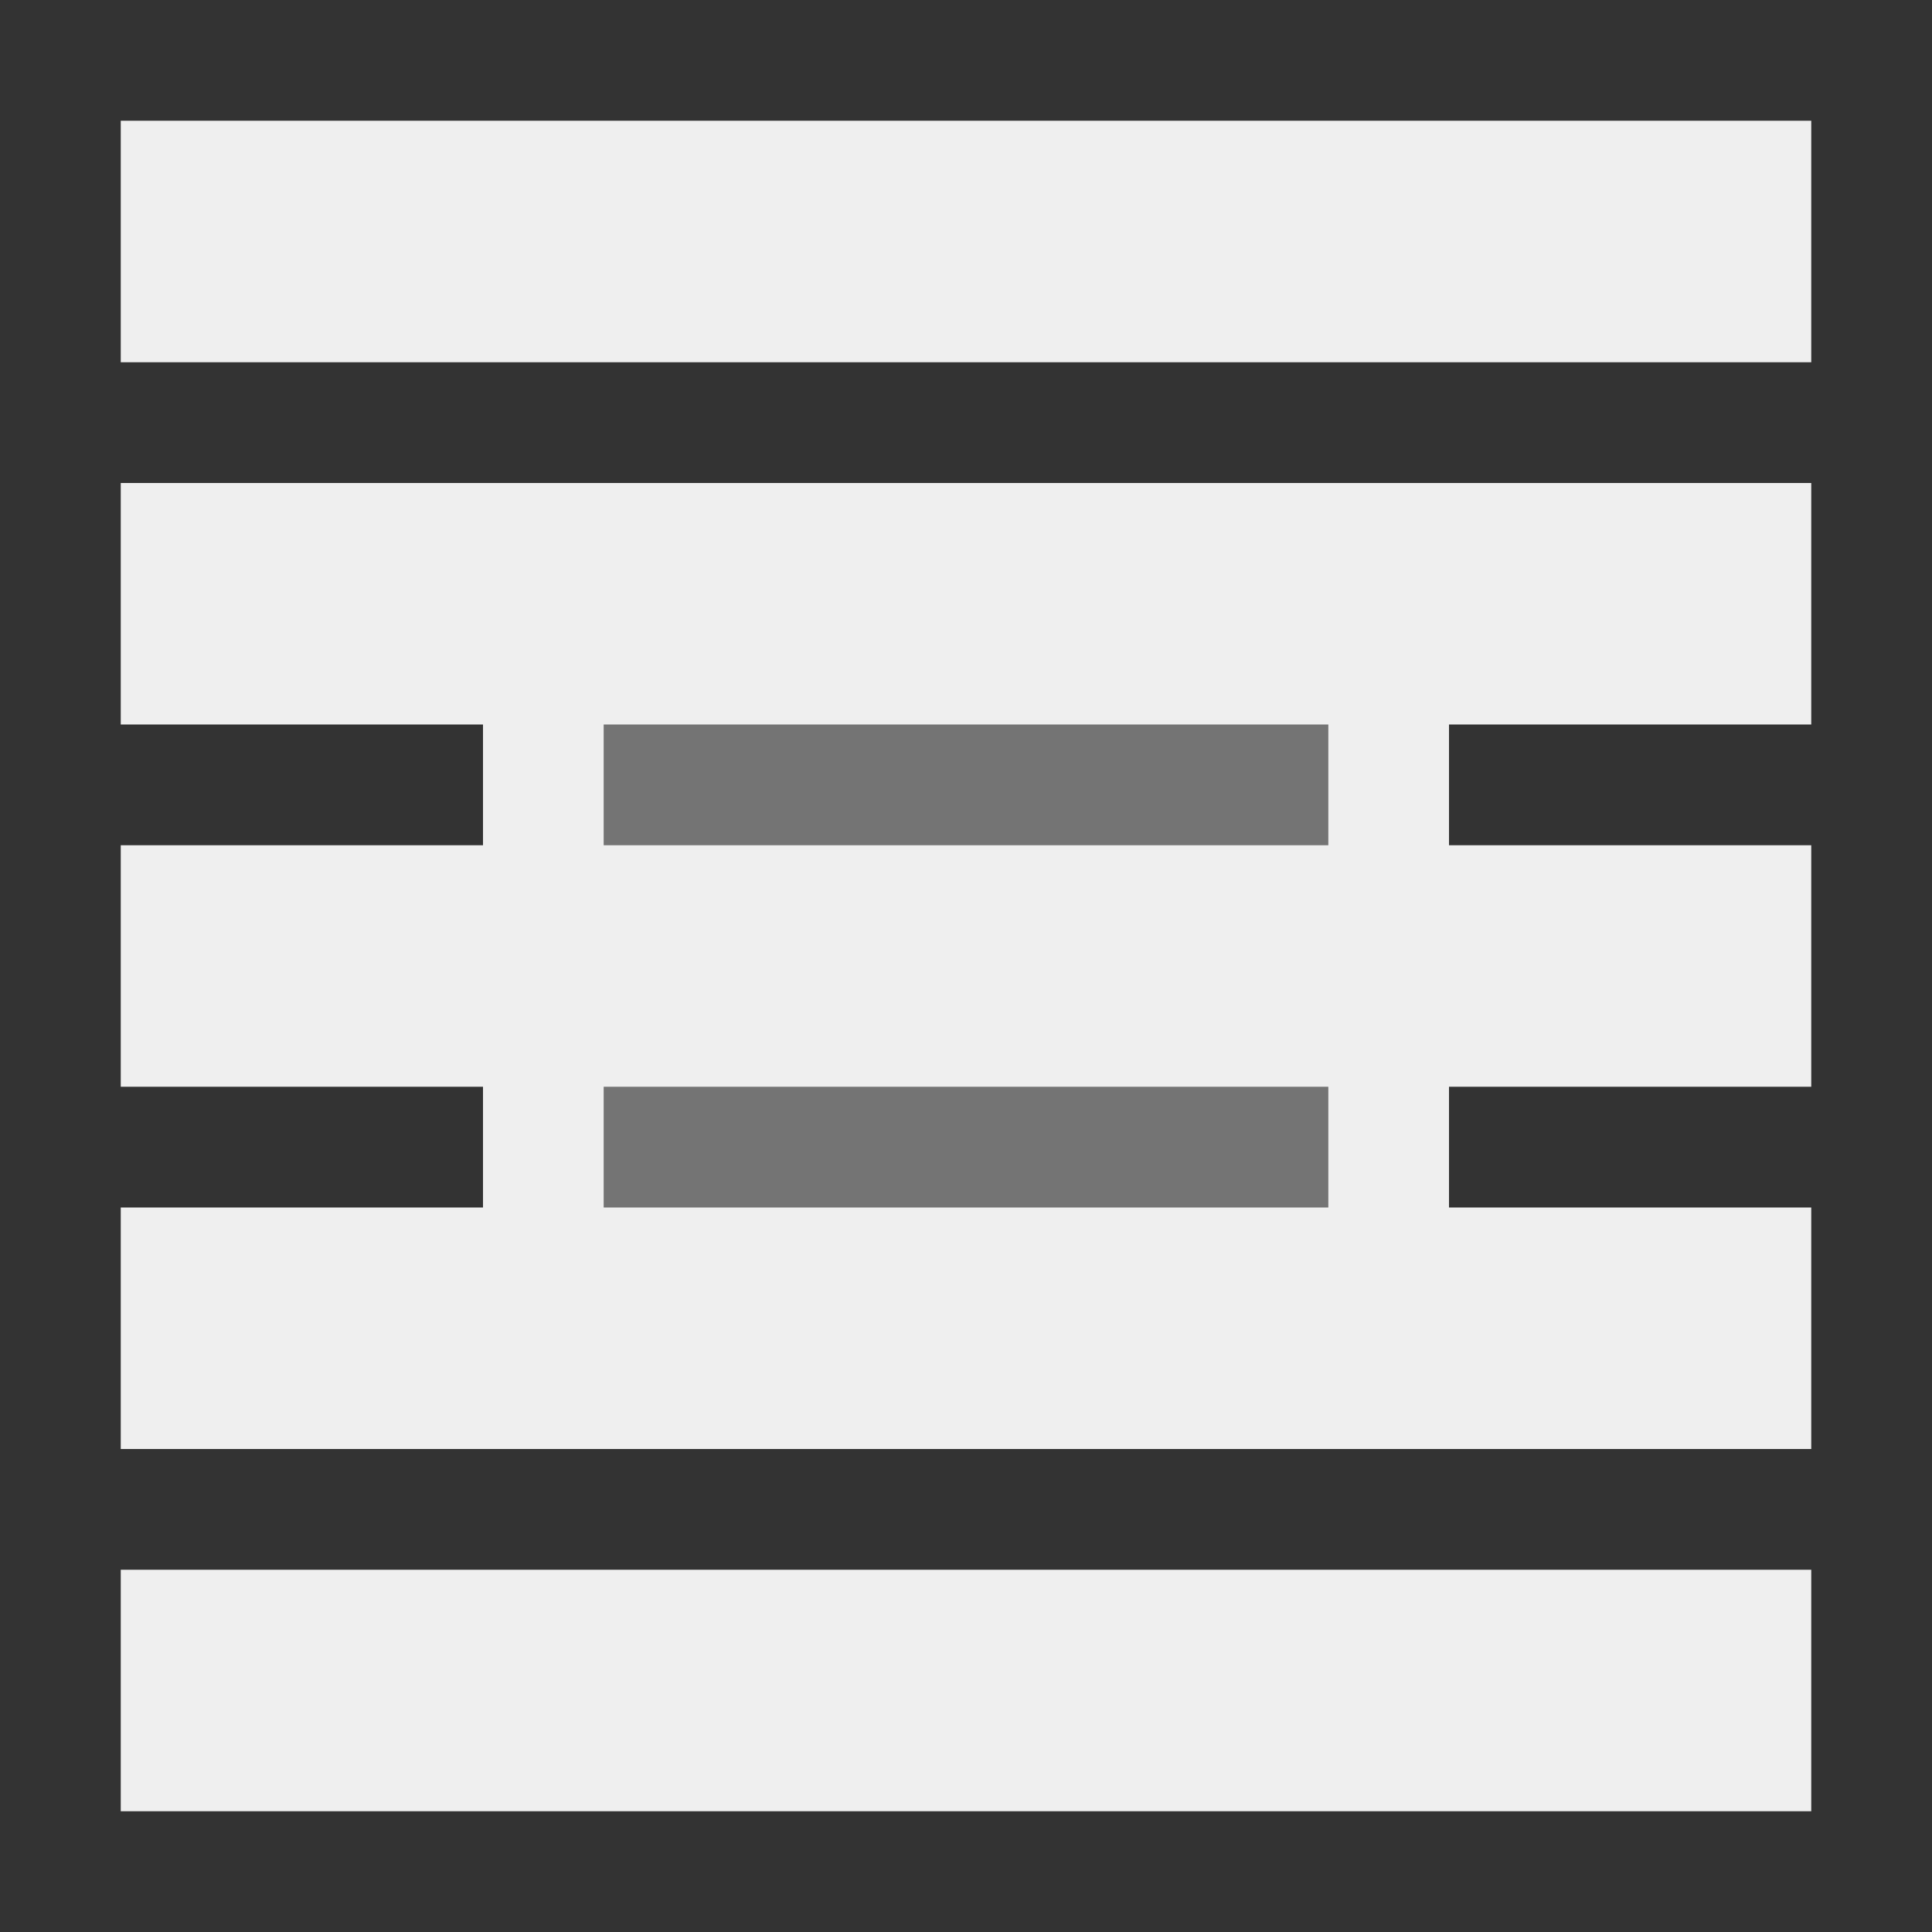
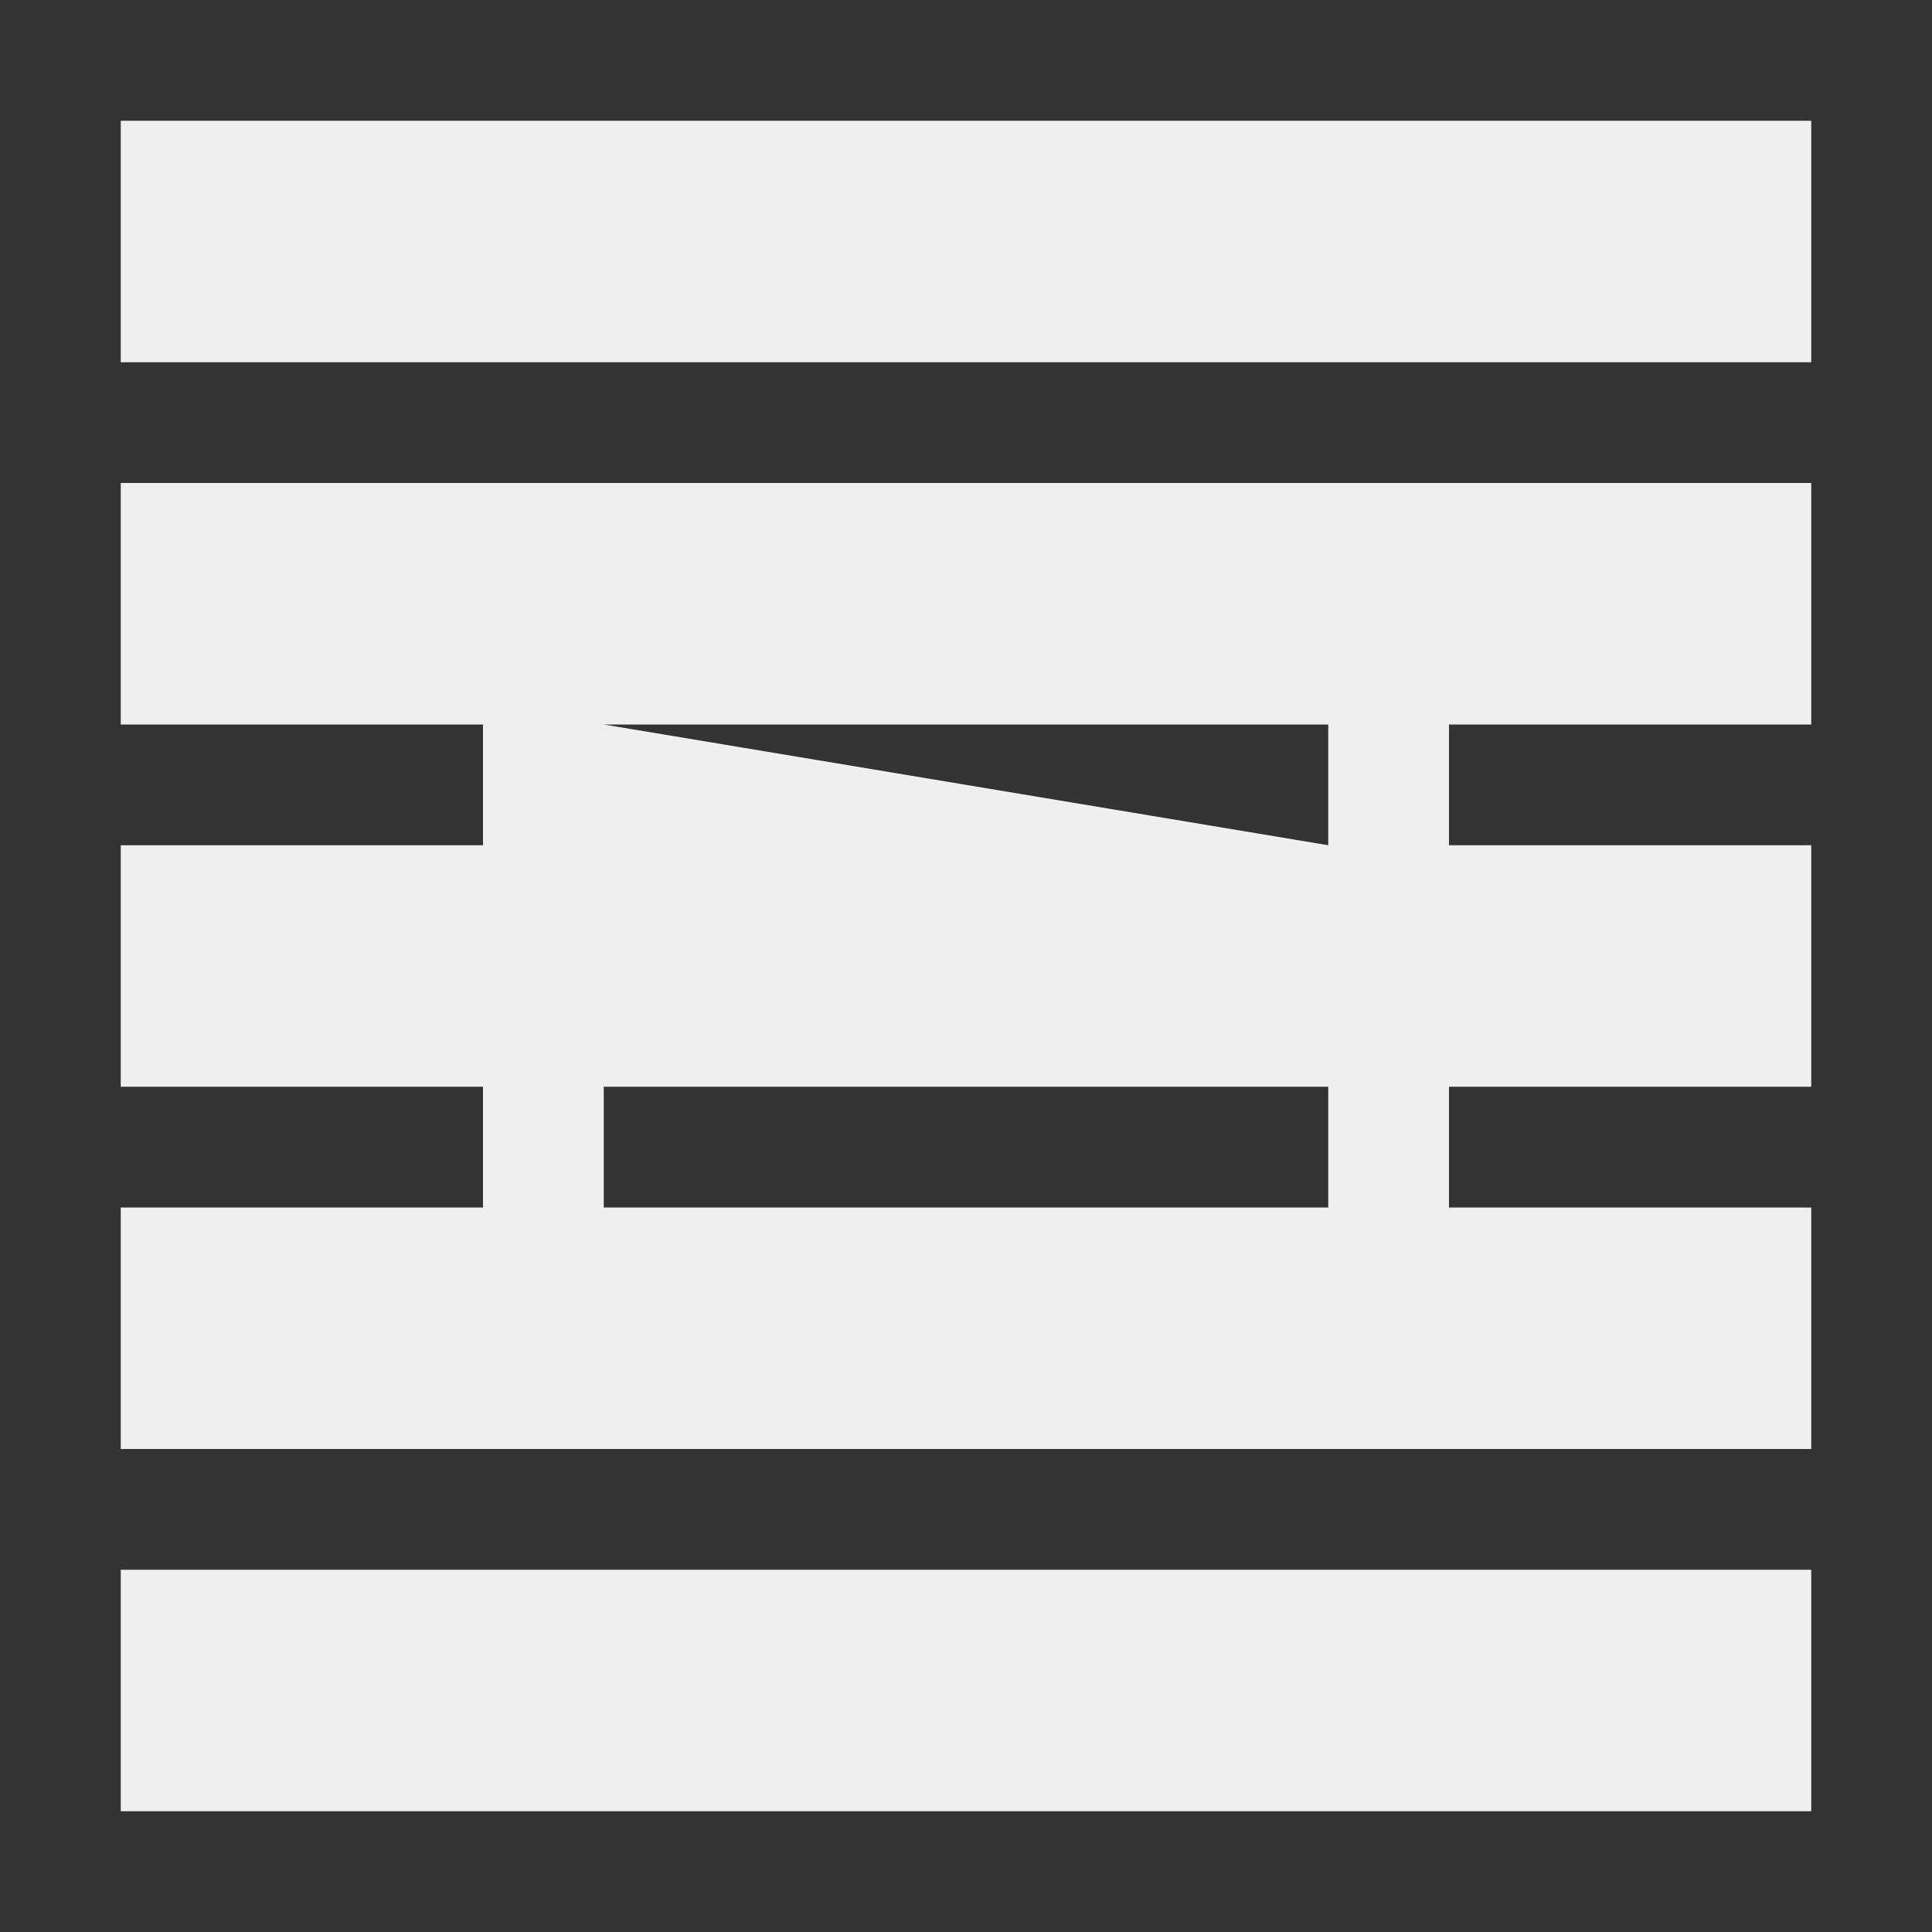
<svg xmlns="http://www.w3.org/2000/svg" viewBox="0 0 16 16">
  <rect x="0" y="0" width="16" height="16" fill="#333333" stroke="none" />
  <g fill="#efefef">
-     <path d="m1 1v2h14v-2zm0 3v2h3v1h-3v2h3v1h-3v2h14v-2h-3v-1h3v-2h-3v-1h3v-2zm4 2h6v1h-6zm0 3h6v1h-6zm-4 4v2h14v-2z" />
-     <path d="m5 5h6v6h-6z" opacity=".35" />
+     <path d="m1 1v2h14v-2zm0 3v2h3v1h-3v2h3v1h-3v2h14v-2h-3v-1h3v-2h-3v-1h3v-2zm4 2h6v1zm0 3h6v1h-6zm-4 4v2h14v-2z" />
  </g>
</svg>